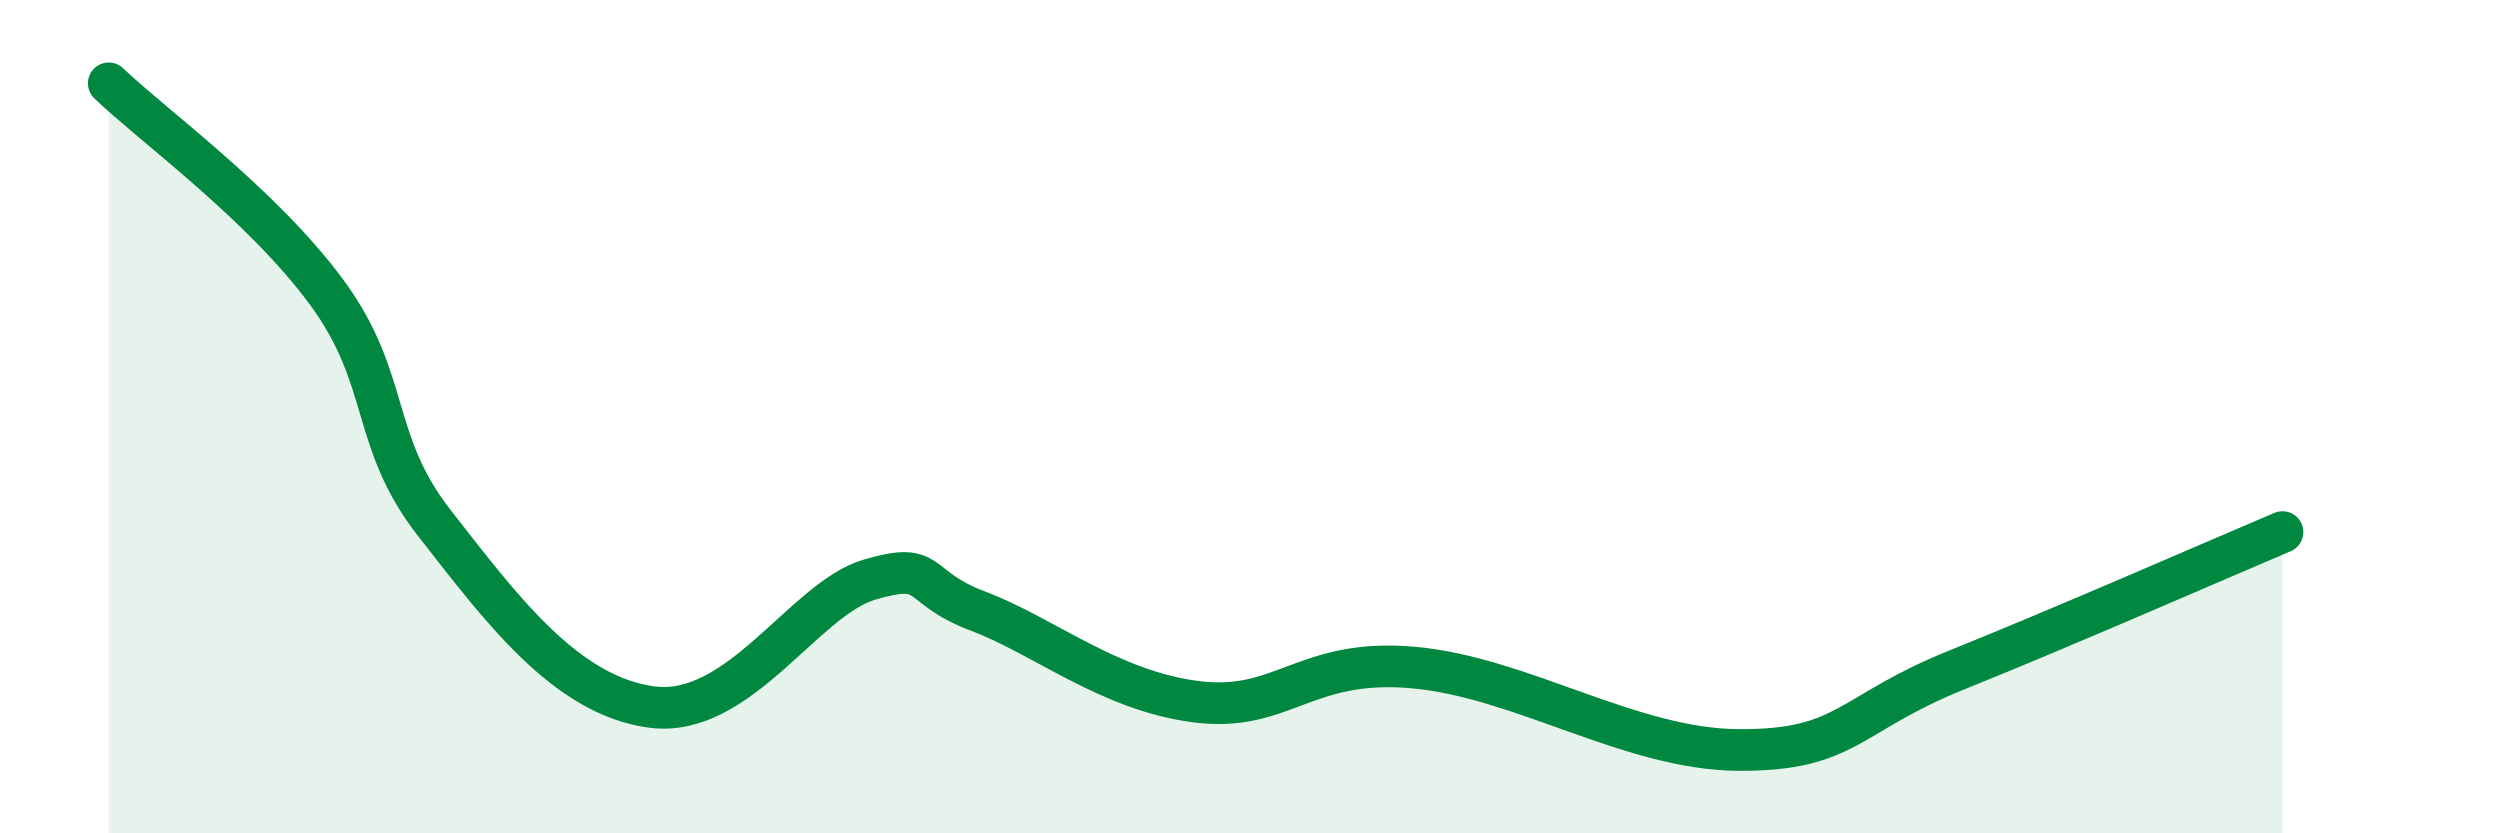
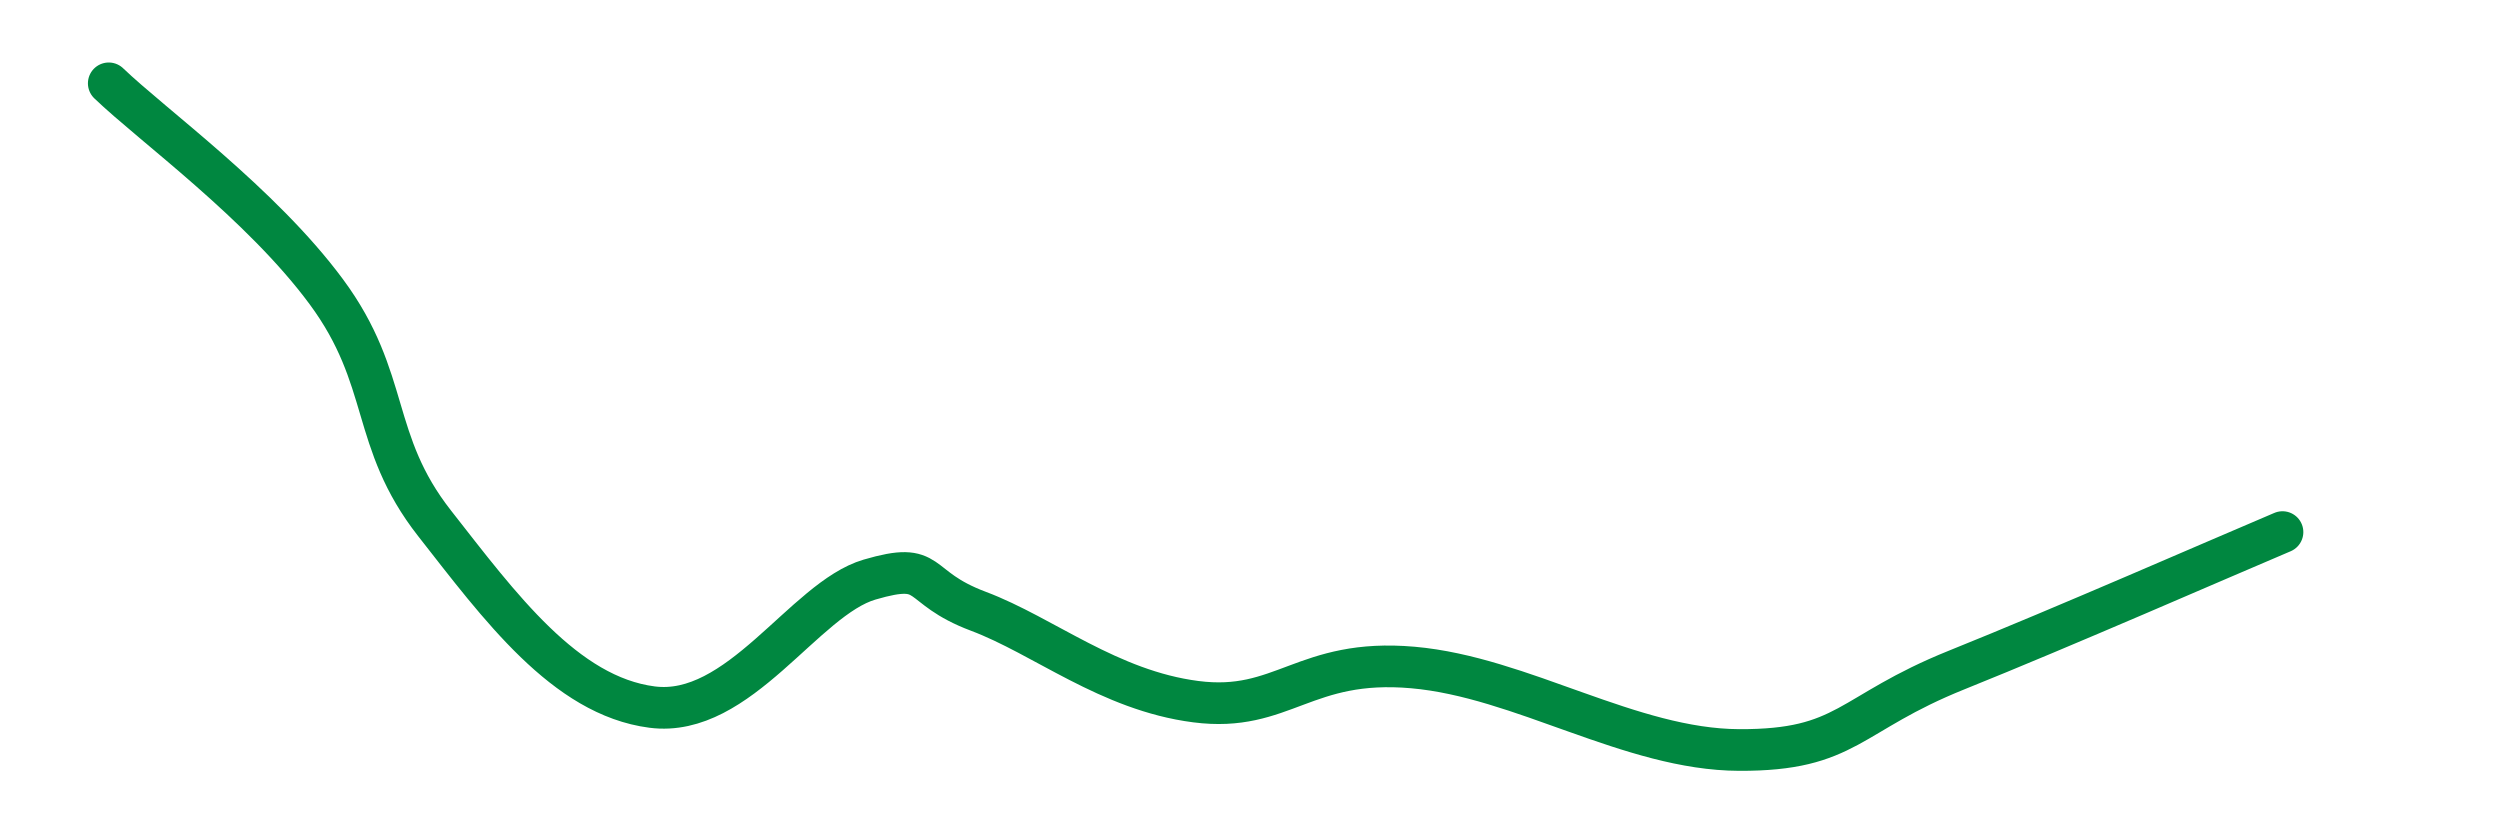
<svg xmlns="http://www.w3.org/2000/svg" width="60" height="20" viewBox="0 0 60 20">
-   <path d="M 2.61,2 C 3.65,3 6.27,4.89 7.83,7 C 9.39,9.11 8.87,10.57 10.43,12.56 C 11.99,14.55 13.56,16.7 15.65,16.97 C 17.74,17.24 19.3,14.37 20.87,13.91 C 22.44,13.45 21.91,14.08 23.48,14.67 C 25.05,15.26 26.61,16.57 28.7,16.84 C 30.79,17.11 31.3,15.79 33.91,16.02 C 36.52,16.25 39.13,17.99 41.74,18 C 44.35,18.01 44.35,17.13 46.96,16.08 C 49.57,15.03 53.22,13.43 54.78,12.77L54.78 20L2.61 20Z" fill="#008740" opacity="0.1" stroke-linecap="round" stroke-linejoin="round" />
  <path d="M 2.61,2 C 3.65,3 6.27,4.89 7.83,7 C 9.39,9.11 8.87,10.57 10.43,12.56 C 11.99,14.55 13.56,16.7 15.65,16.97 C 17.74,17.24 19.3,14.37 20.87,13.91 C 22.44,13.45 21.91,14.08 23.48,14.67 C 25.05,15.26 26.61,16.57 28.7,16.84 C 30.79,17.11 31.3,15.79 33.91,16.02 C 36.52,16.25 39.13,17.99 41.74,18 C 44.35,18.01 44.35,17.13 46.96,16.08 C 49.57,15.03 53.22,13.43 54.78,12.77" stroke="#008740" stroke-width="1" fill="none" stroke-linecap="round" stroke-linejoin="round" />
</svg>